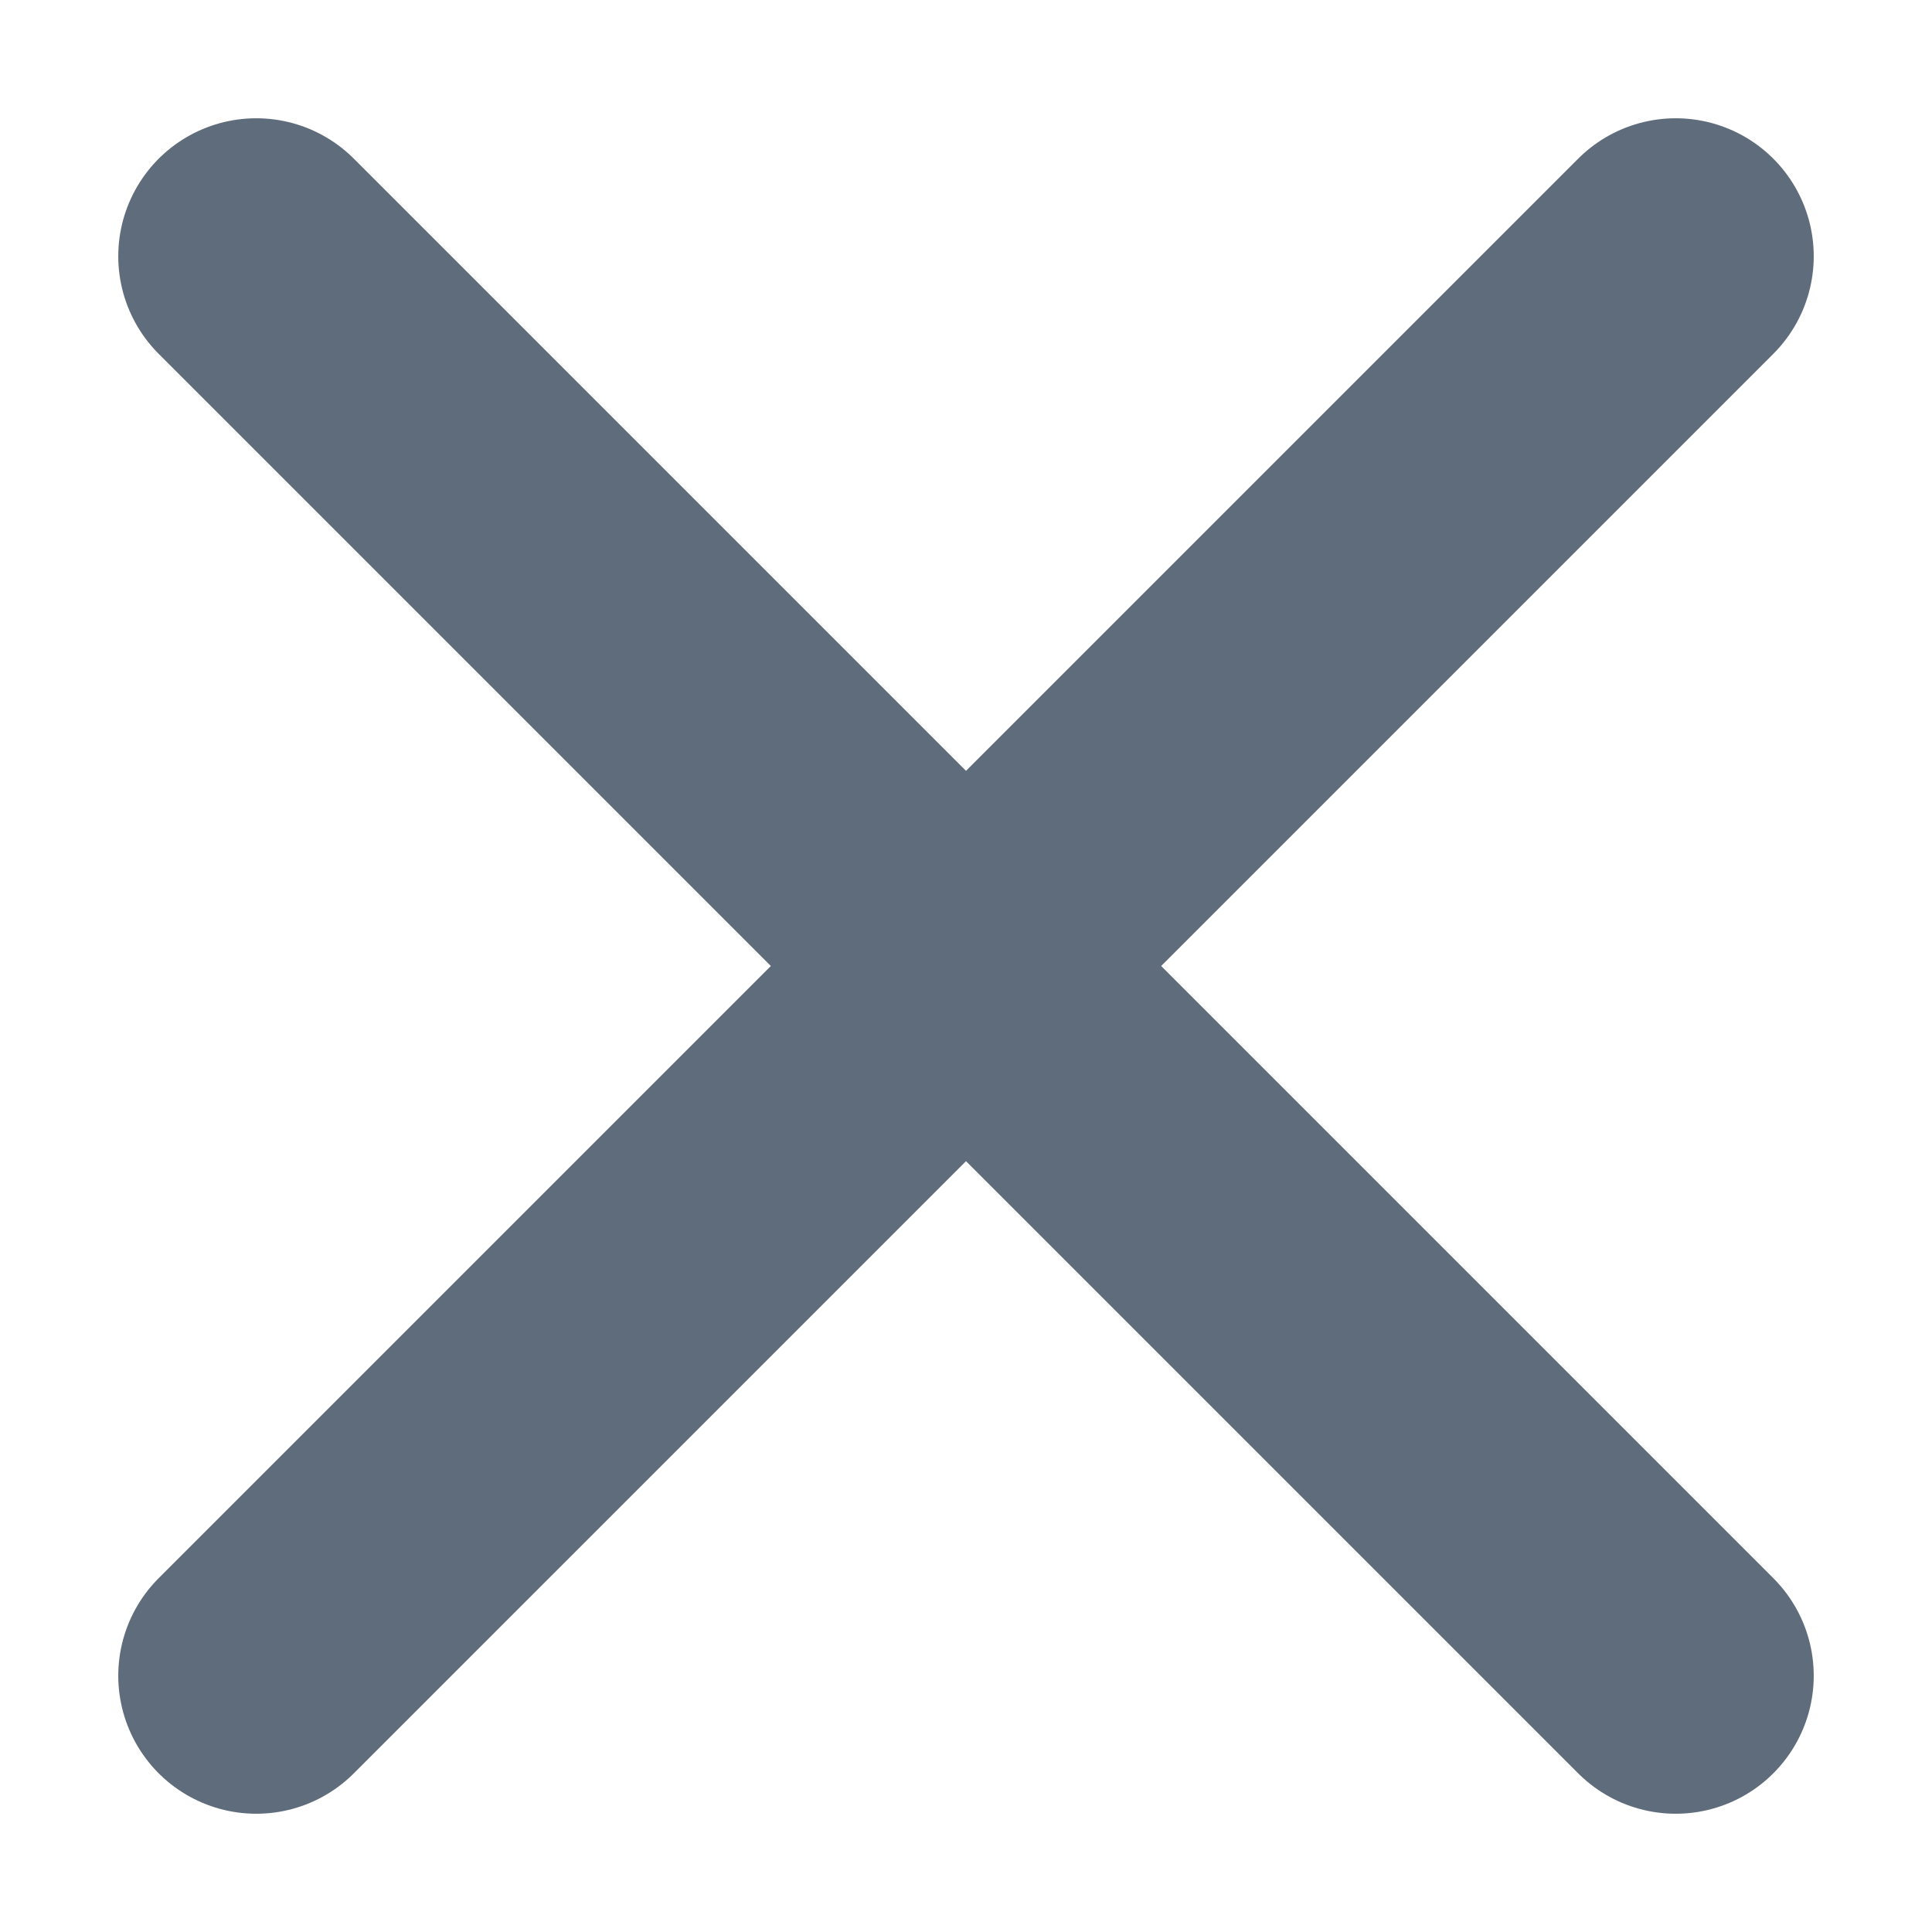
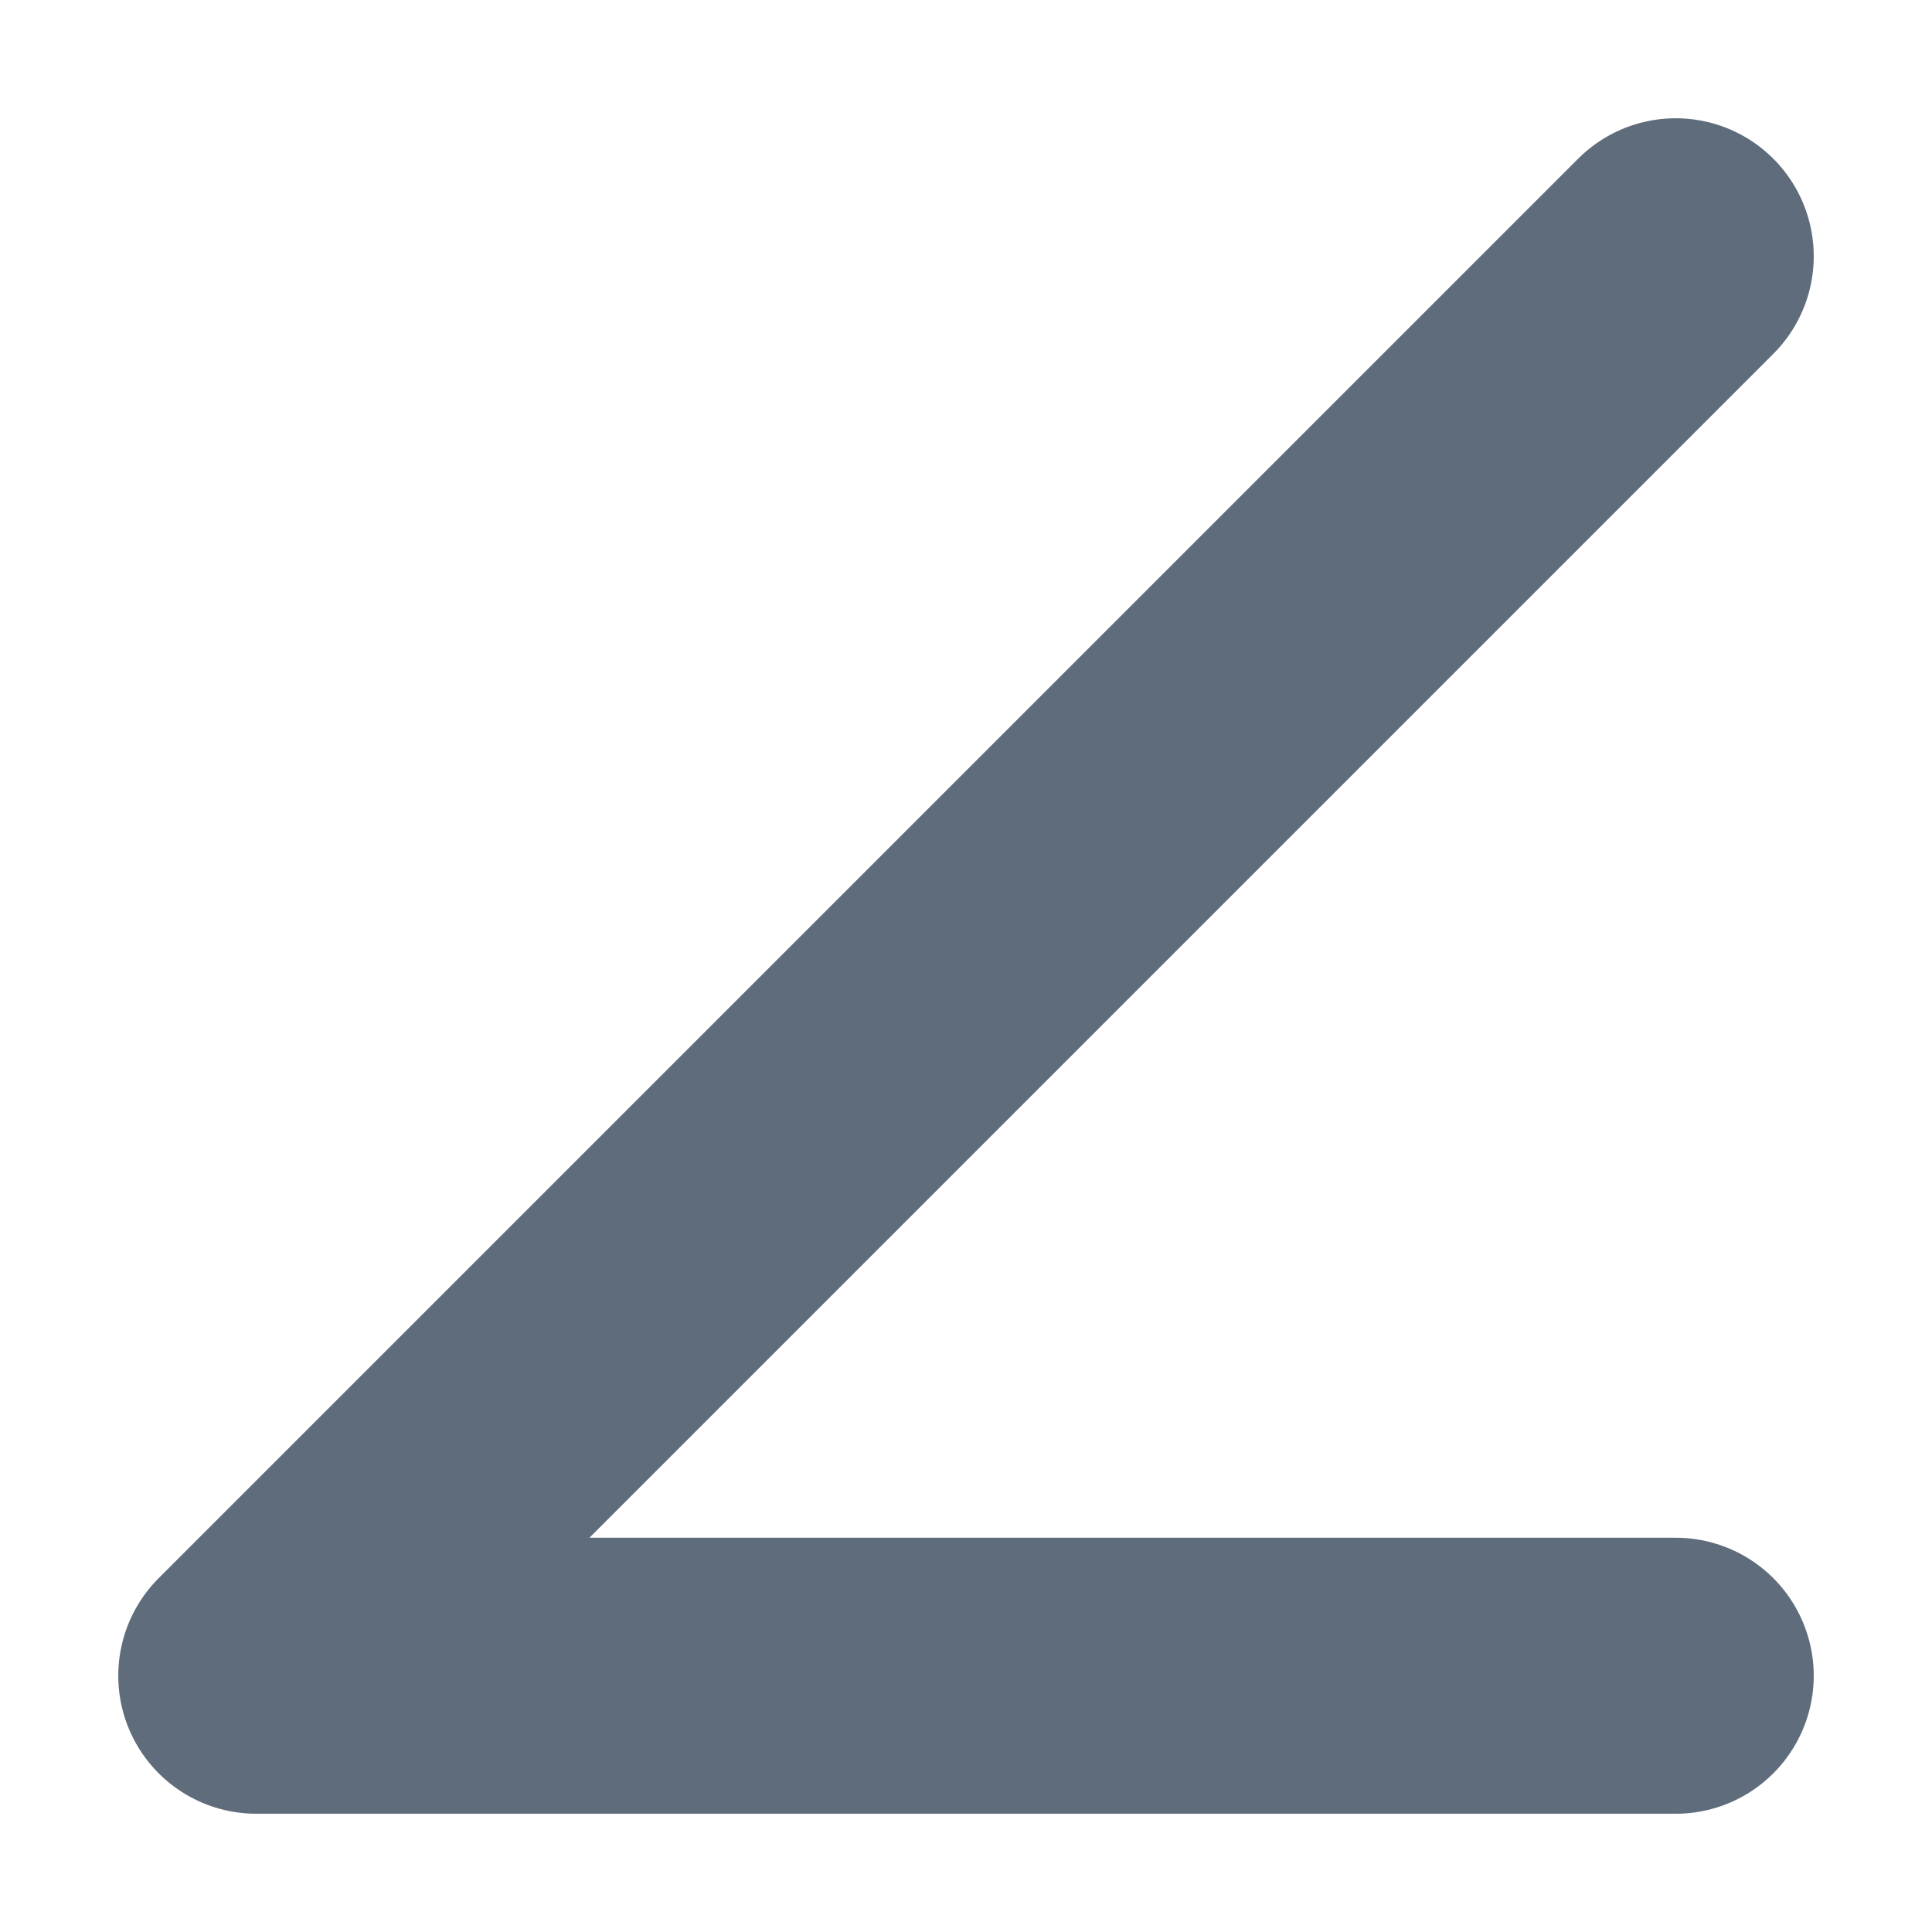
<svg xmlns="http://www.w3.org/2000/svg" width="14" height="14" viewBox="0 0 14 14" fill="none">
-   <path d="M12.143 1.857L1.857 12.143M1.857 1.857L12.143 12.143" stroke="#5F6C7B" stroke-width="2" stroke-linecap="round" stroke-linejoin="round" />
+   <path d="M12.143 1.857L1.857 12.143L12.143 12.143" stroke="#5F6C7B" stroke-width="2" stroke-linecap="round" stroke-linejoin="round" />
</svg>